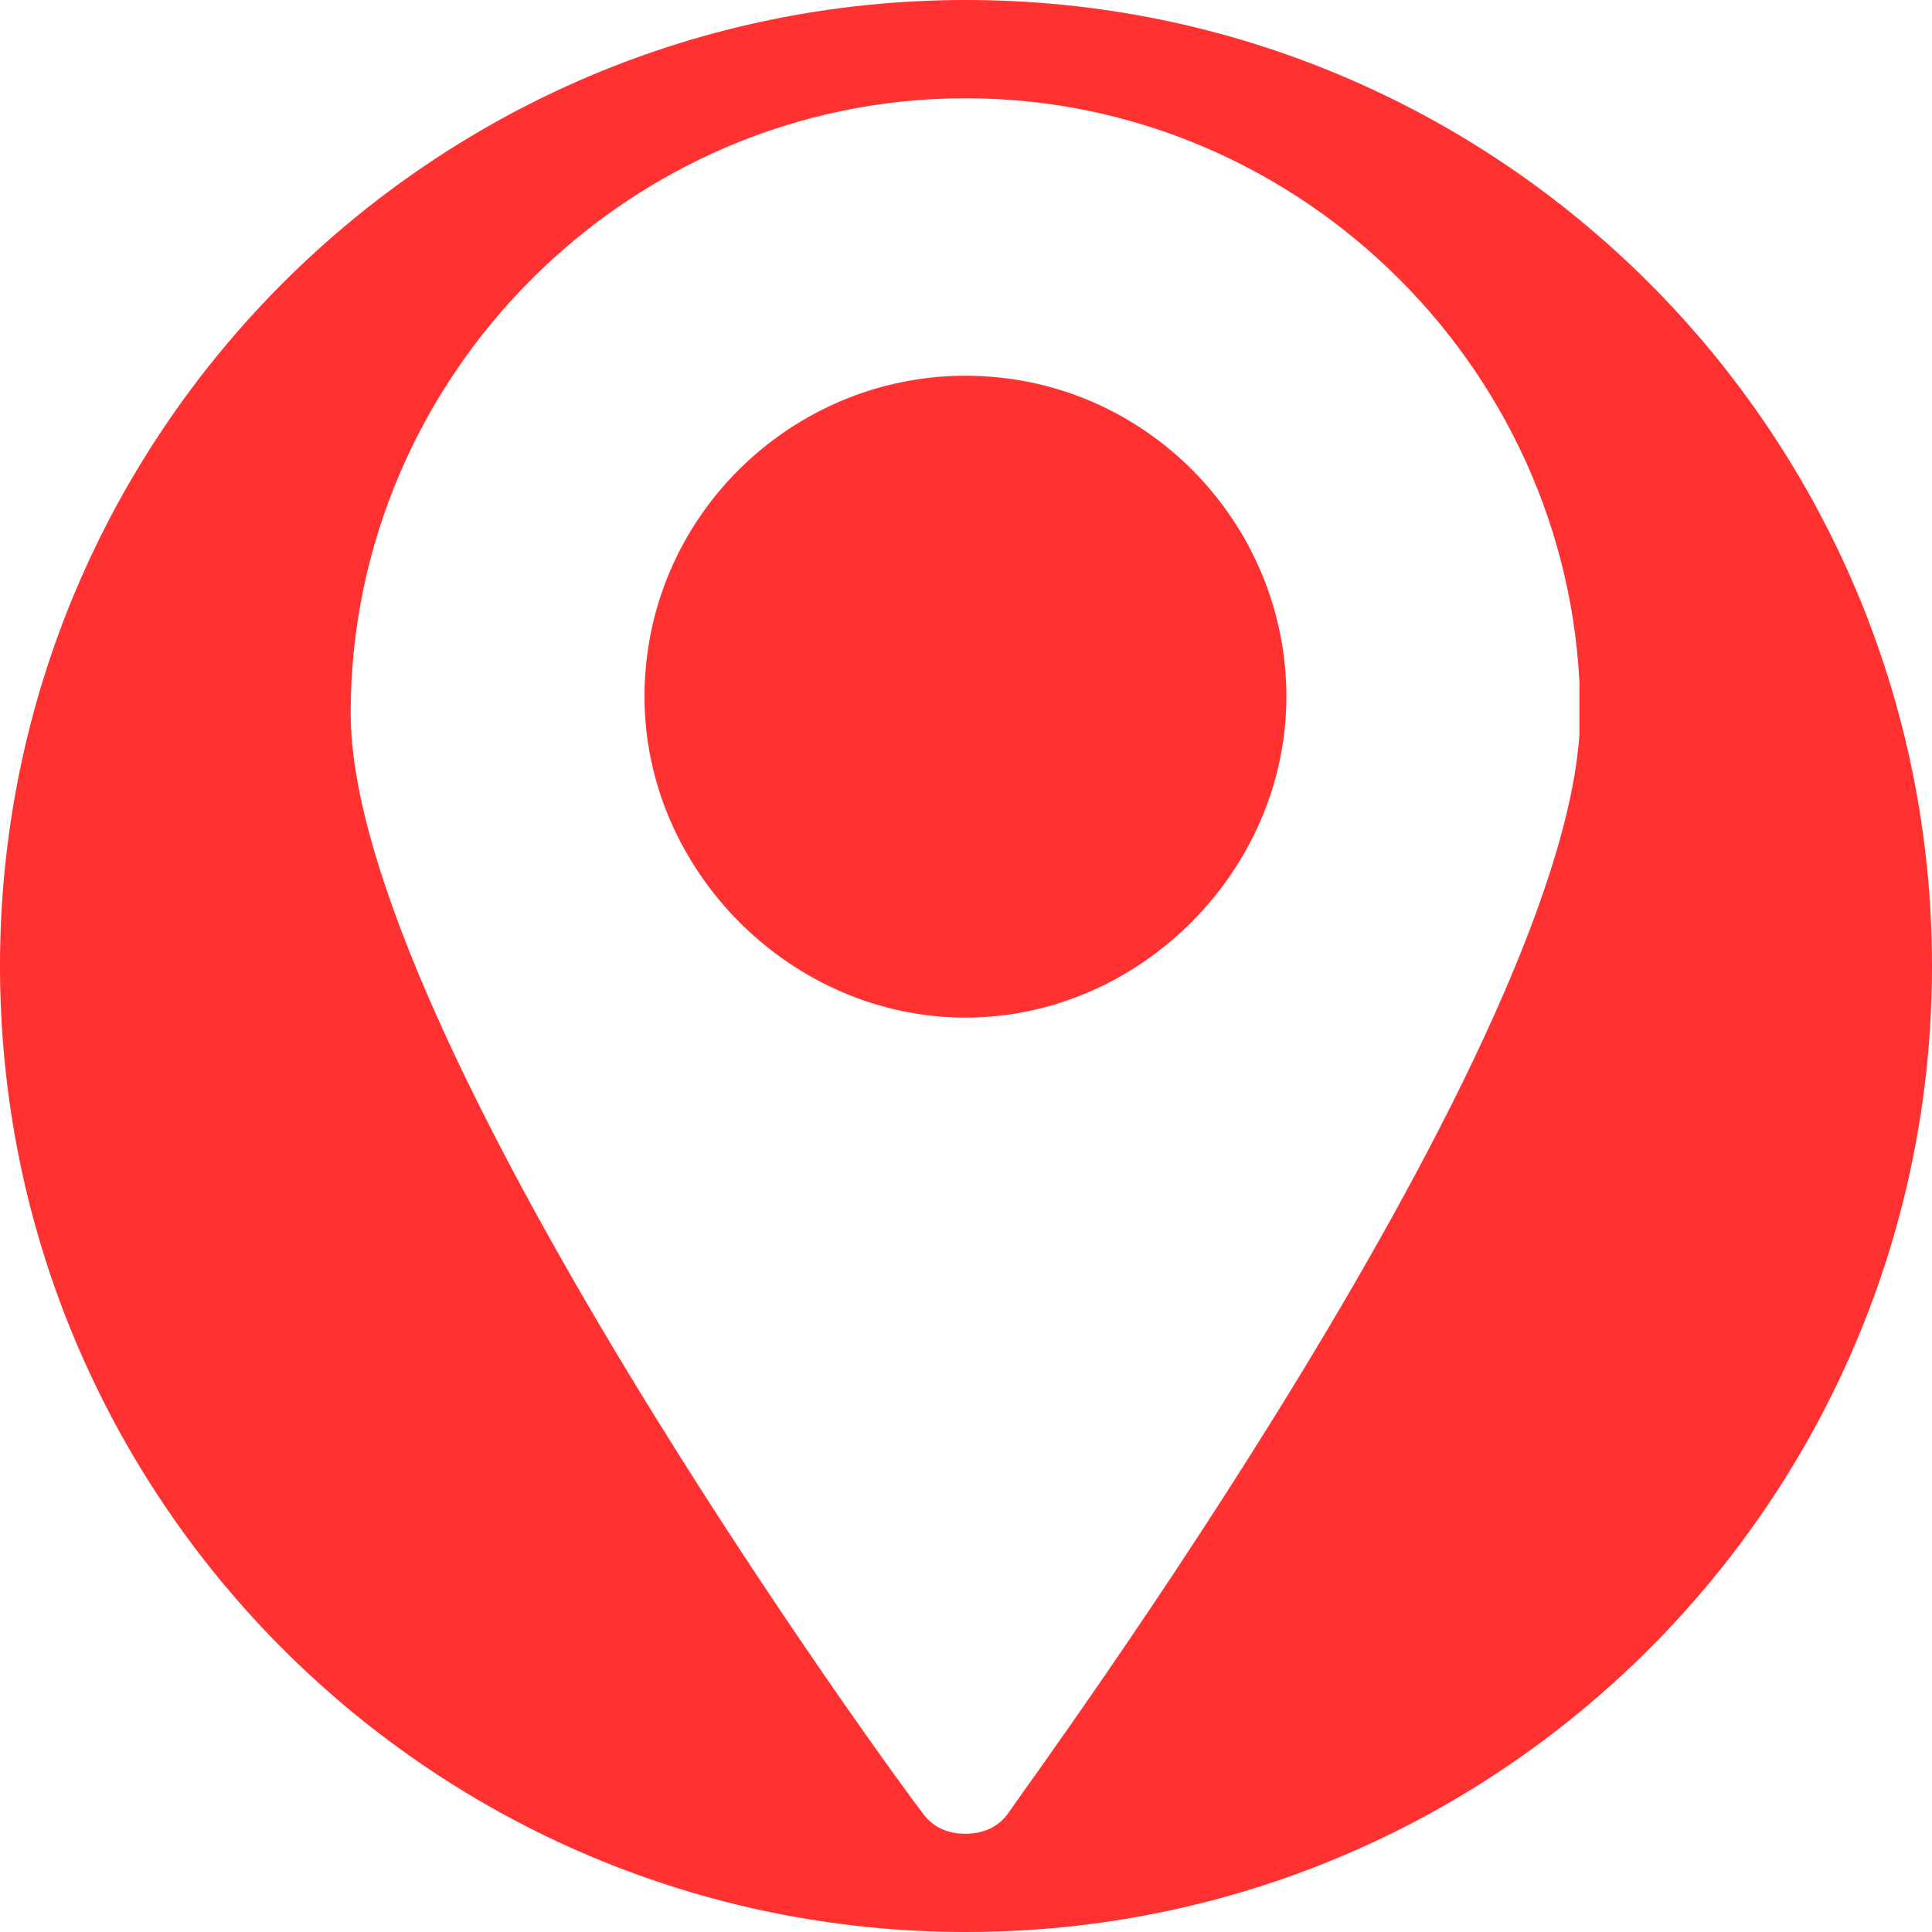
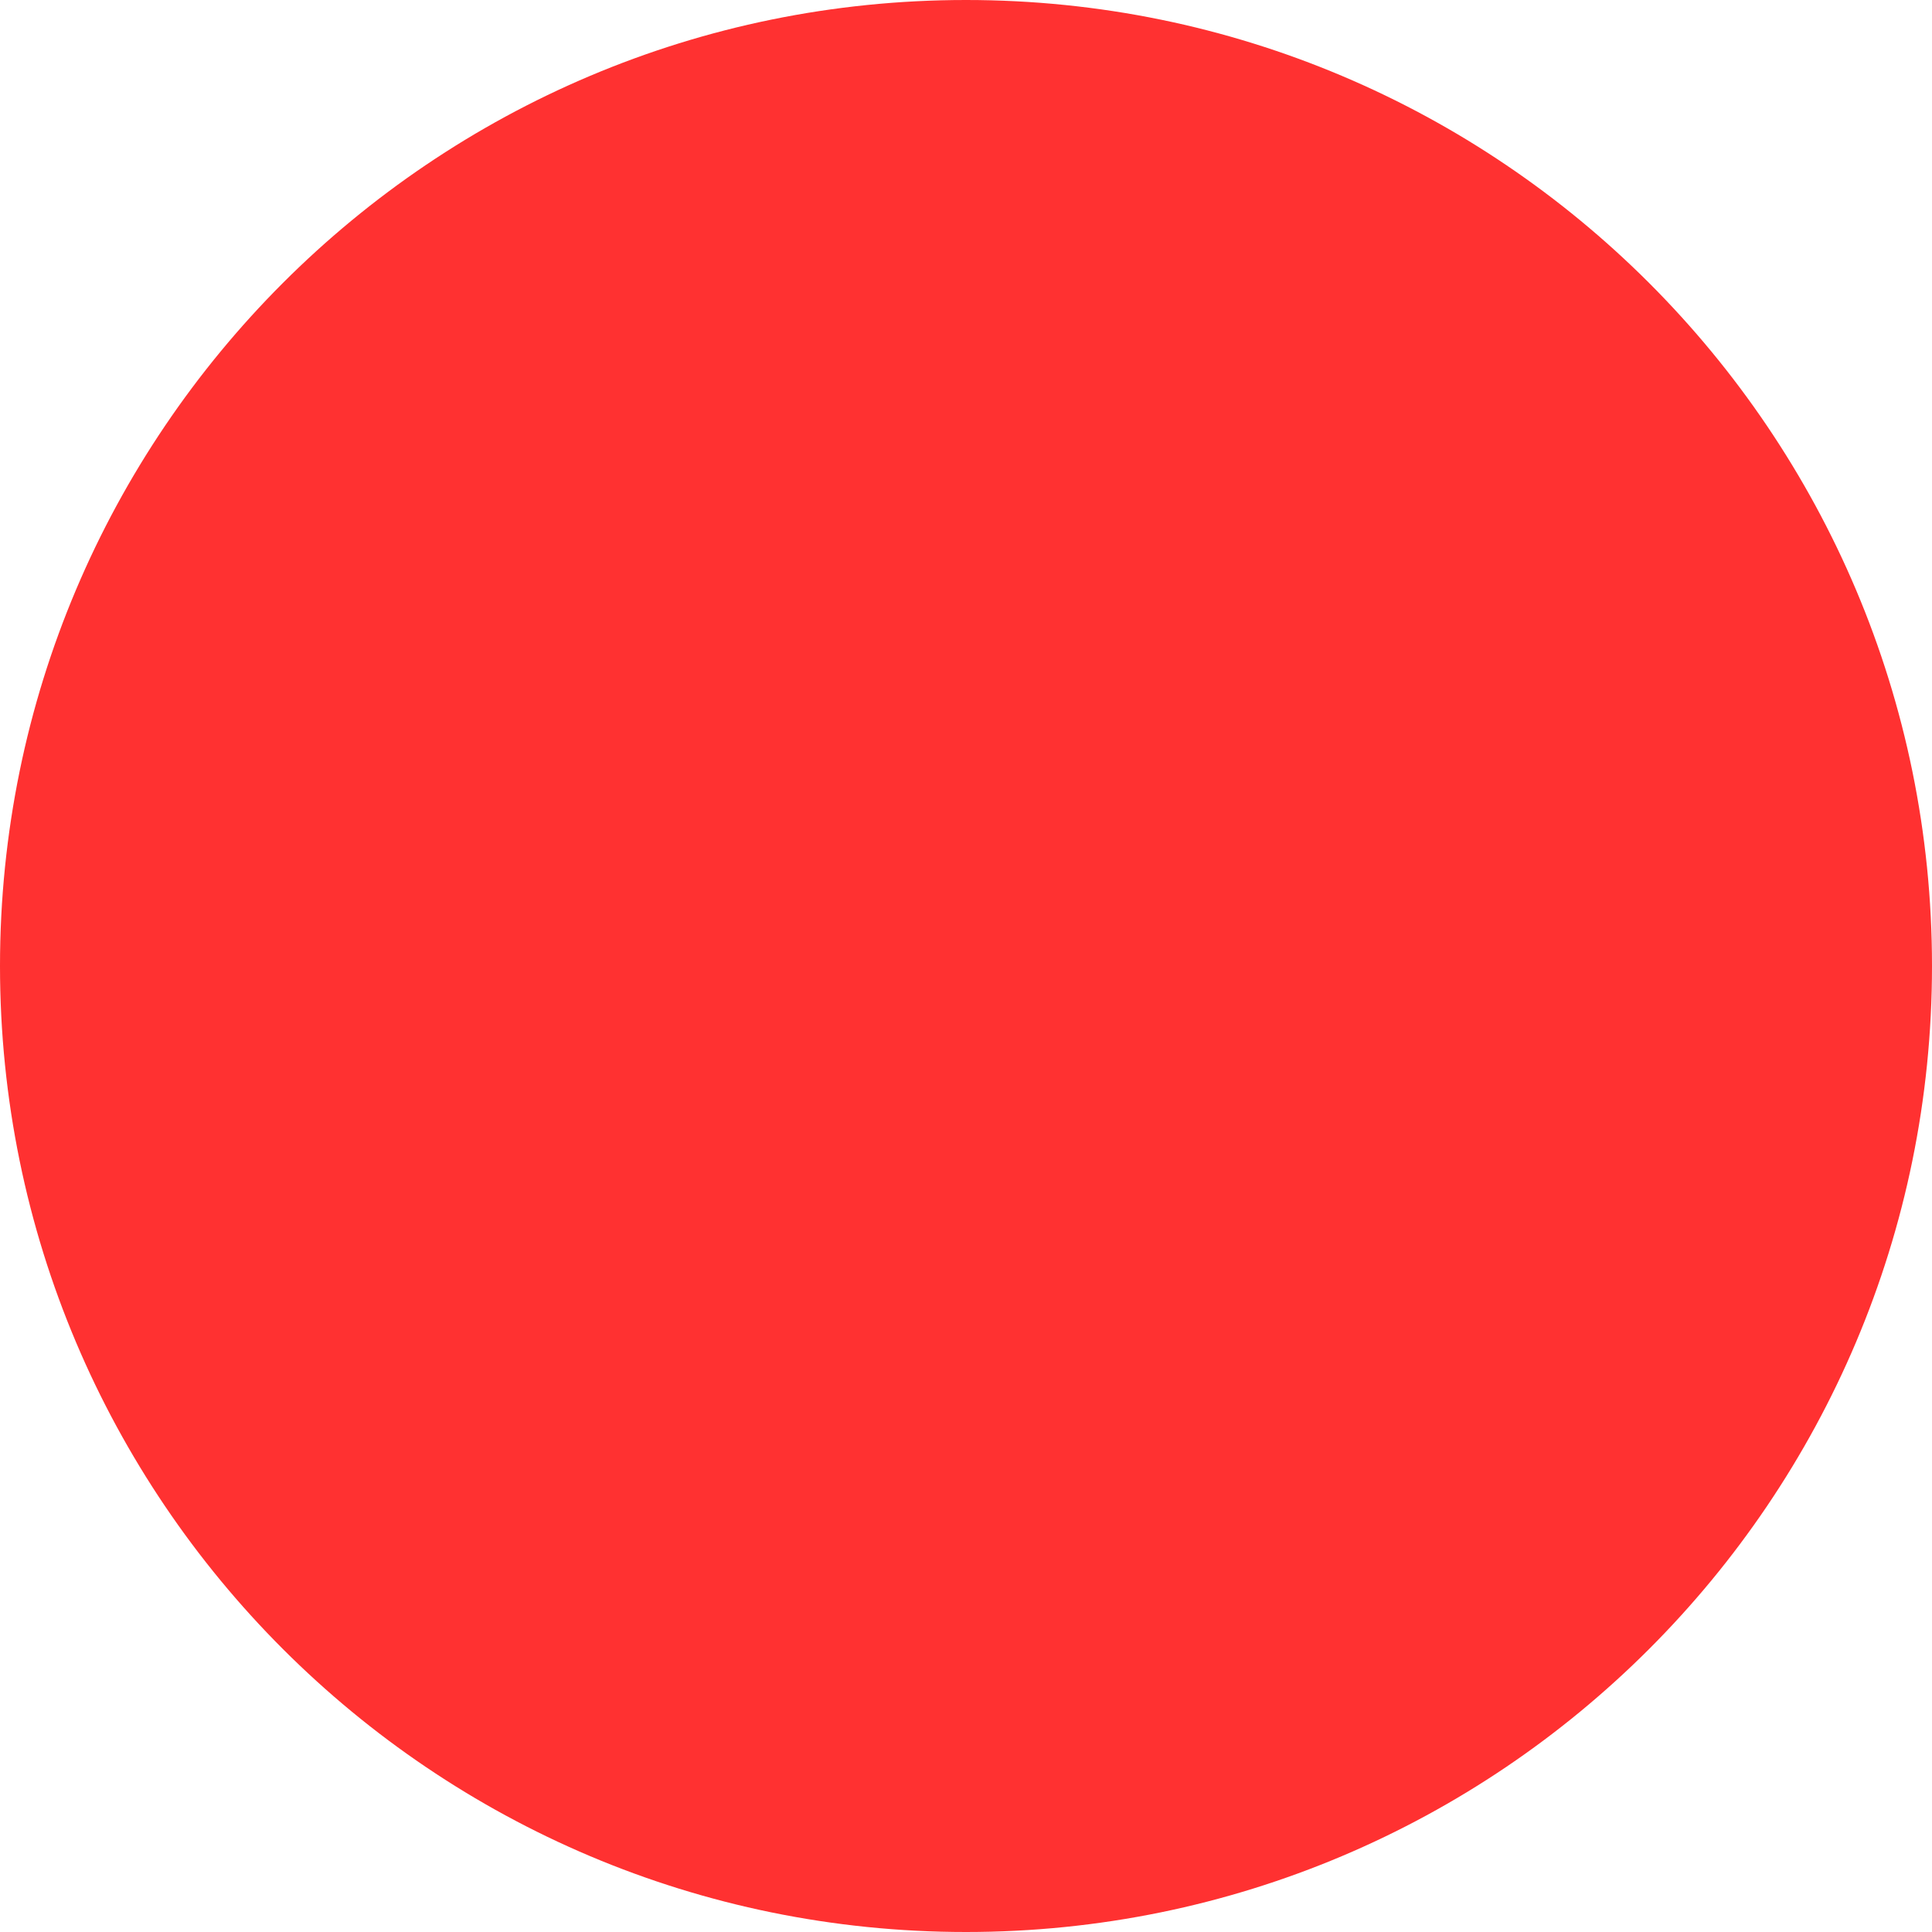
<svg xmlns="http://www.w3.org/2000/svg" width="500" zoomAndPan="magnify" viewBox="0 0 375 375" height="500" preserveAspectRatio="xMidYMid meet" version="1.0">
  <defs>
    <clipPath id="2d6e39d7fb">
      <path d="M 187.5 0 C 83.945 0 0 83.945 0 187.5 C 0 291.055 83.945 375 187.5 375 C 291.055 375 375 291.055 375 187.5 C 375 83.945 291.055 0 187.5 0 Z M 187.5 0 " clip-rule="nonzero" />
    </clipPath>
    <clipPath id="02495dfa3d">
      <path d="M 0 0 L 375 0 L 375 375 L 0 375 Z M 0 0 " clip-rule="nonzero" />
    </clipPath>
    <clipPath id="eb412e85bf">
      <path d="M 187.5 0 C 83.945 0 0 83.945 0 187.5 C 0 291.055 83.945 375 187.5 375 C 291.055 375 375 291.055 375 187.5 C 375 83.945 291.055 0 187.5 0 Z M 187.5 0 " clip-rule="nonzero" />
    </clipPath>
    <clipPath id="ba3789424a">
      <rect x="0" width="375" y="0" height="375" />
    </clipPath>
    <clipPath id="455ed6b4de">
-       <path d="M 68.066 19 L 306.566 19 L 306.566 356 L 68.066 356 Z M 68.066 19 " clip-rule="nonzero" />
-     </clipPath>
+       </clipPath>
  </defs>
  <rect x="-37.5" width="450" fill="#ffffff" y="-37.5" height="450" fill-opacity="1" />
  <rect x="-37.5" width="450" fill="#ffffff" y="-37.5" height="450" fill-opacity="1" />
  <g clip-path="url(#2d6e39d7fb)">
    <g transform="matrix(1, 0, 0, 1, 0, 0)">
      <g clip-path="url(#ba3789424a)">
        <g clip-path="url(#02495dfa3d)">
          <g clip-path="url(#eb412e85bf)">
            <rect x="-82.5" width="540" fill="#ff3131" height="540" y="-82.5" fill-opacity="1" />
          </g>
        </g>
      </g>
    </g>
  </g>
  <g clip-path="url(#455ed6b4de)">
    <path fill="#ffffff" d="M 187.391 197.52 C 153.598 197.52 125.098 169.016 125.098 135.223 C 125.098 100.383 153.598 72.93 187.391 72.93 C 222.23 72.93 249.688 101.43 249.688 135.223 C 249.688 169.016 221.188 197.52 187.391 197.52 Z M 187.391 19.07 C 121.93 19.07 68.066 72.93 68.066 138.395 C 68.066 200.688 174.711 346.418 178.93 351.711 C 181.051 354.852 184.223 355.93 187.391 355.93 C 190.562 355.93 193.73 354.852 195.855 351.711 C 200.07 345.371 306.715 200.688 306.715 138.395 C 306.715 72.93 252.855 19.07 187.391 19.07 " fill-opacity="1" fill-rule="nonzero" />
  </g>
</svg>